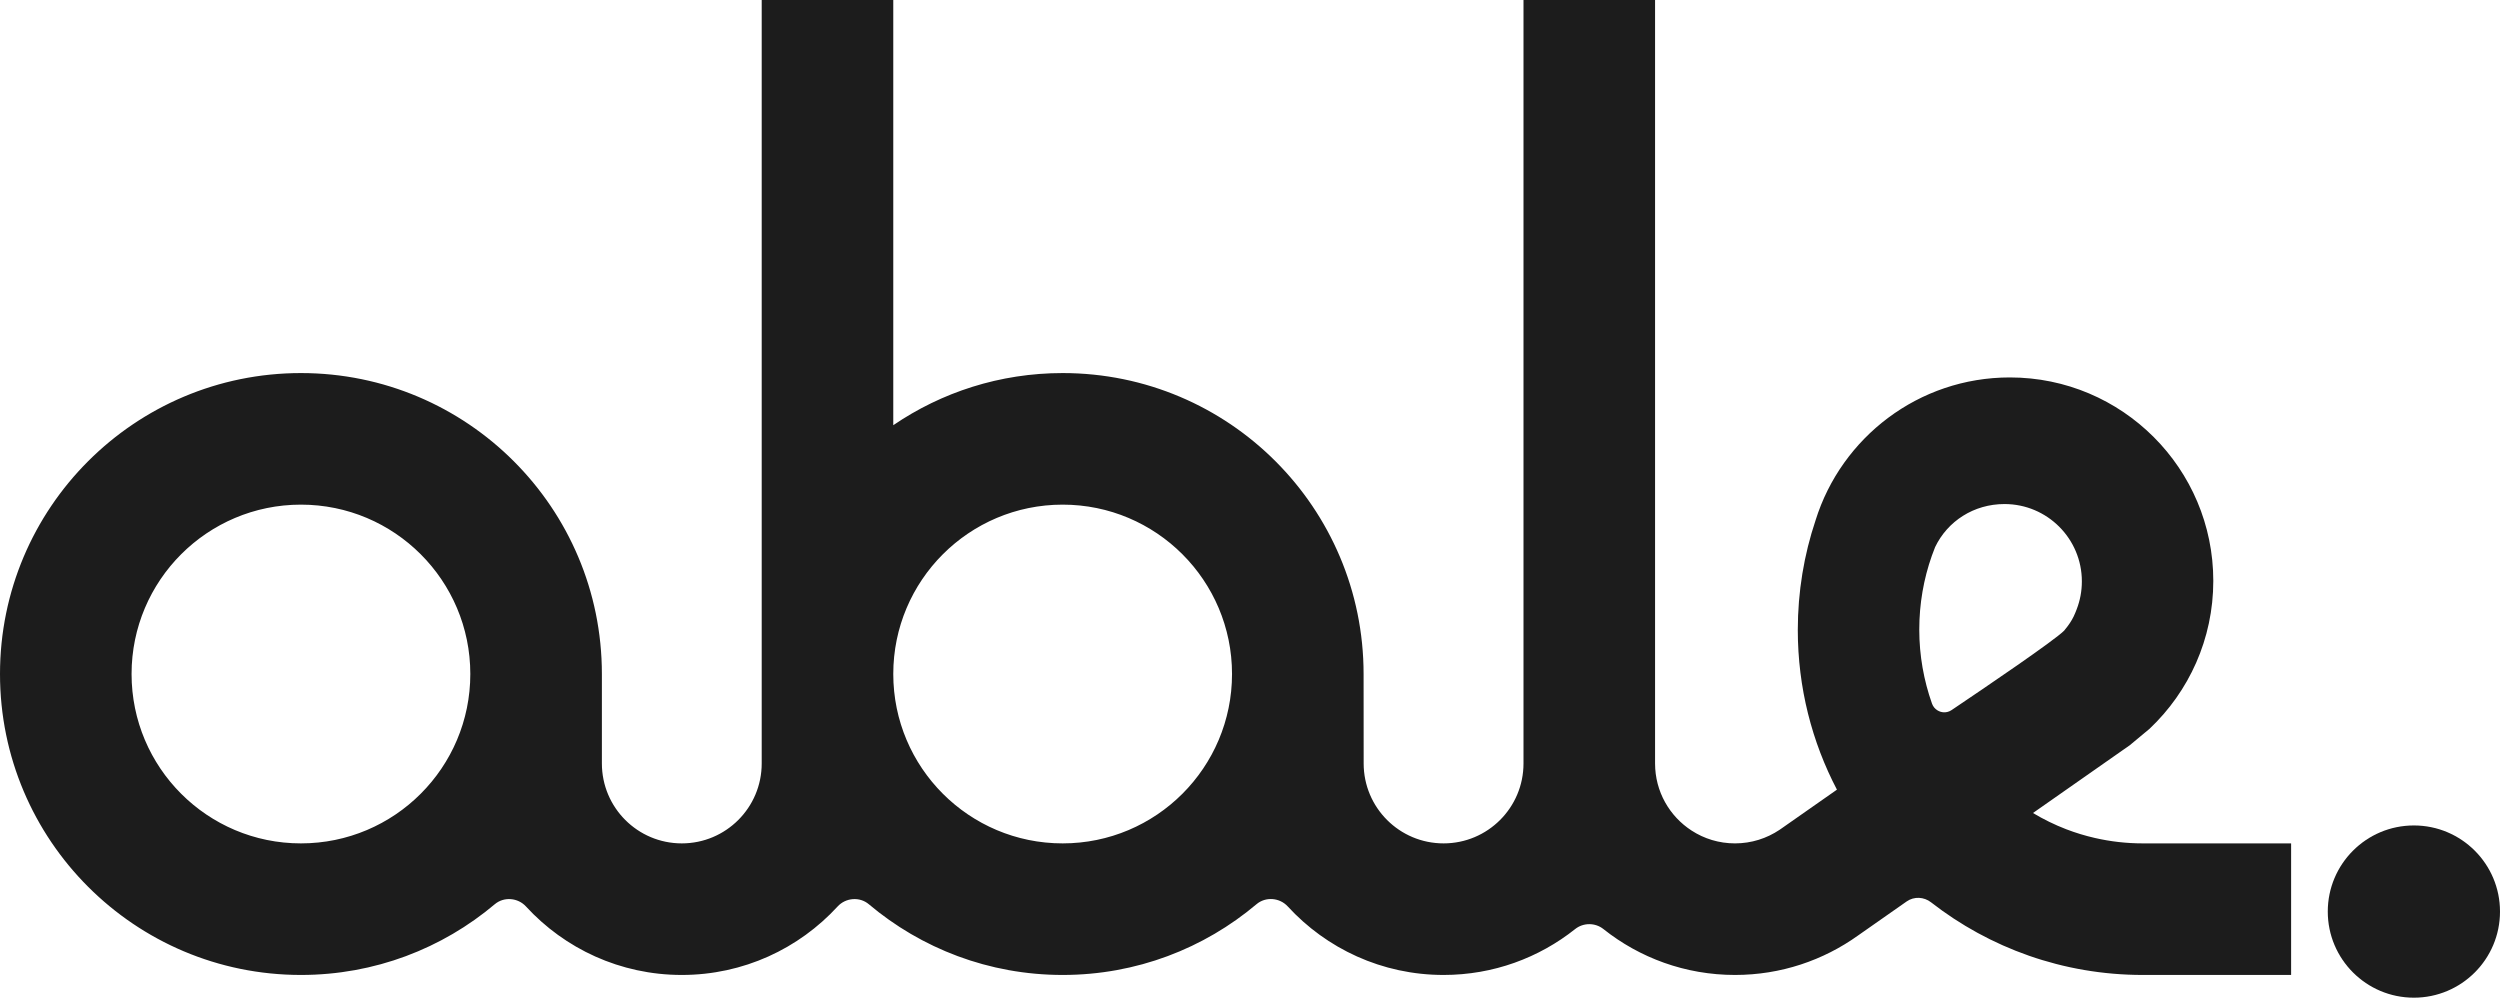
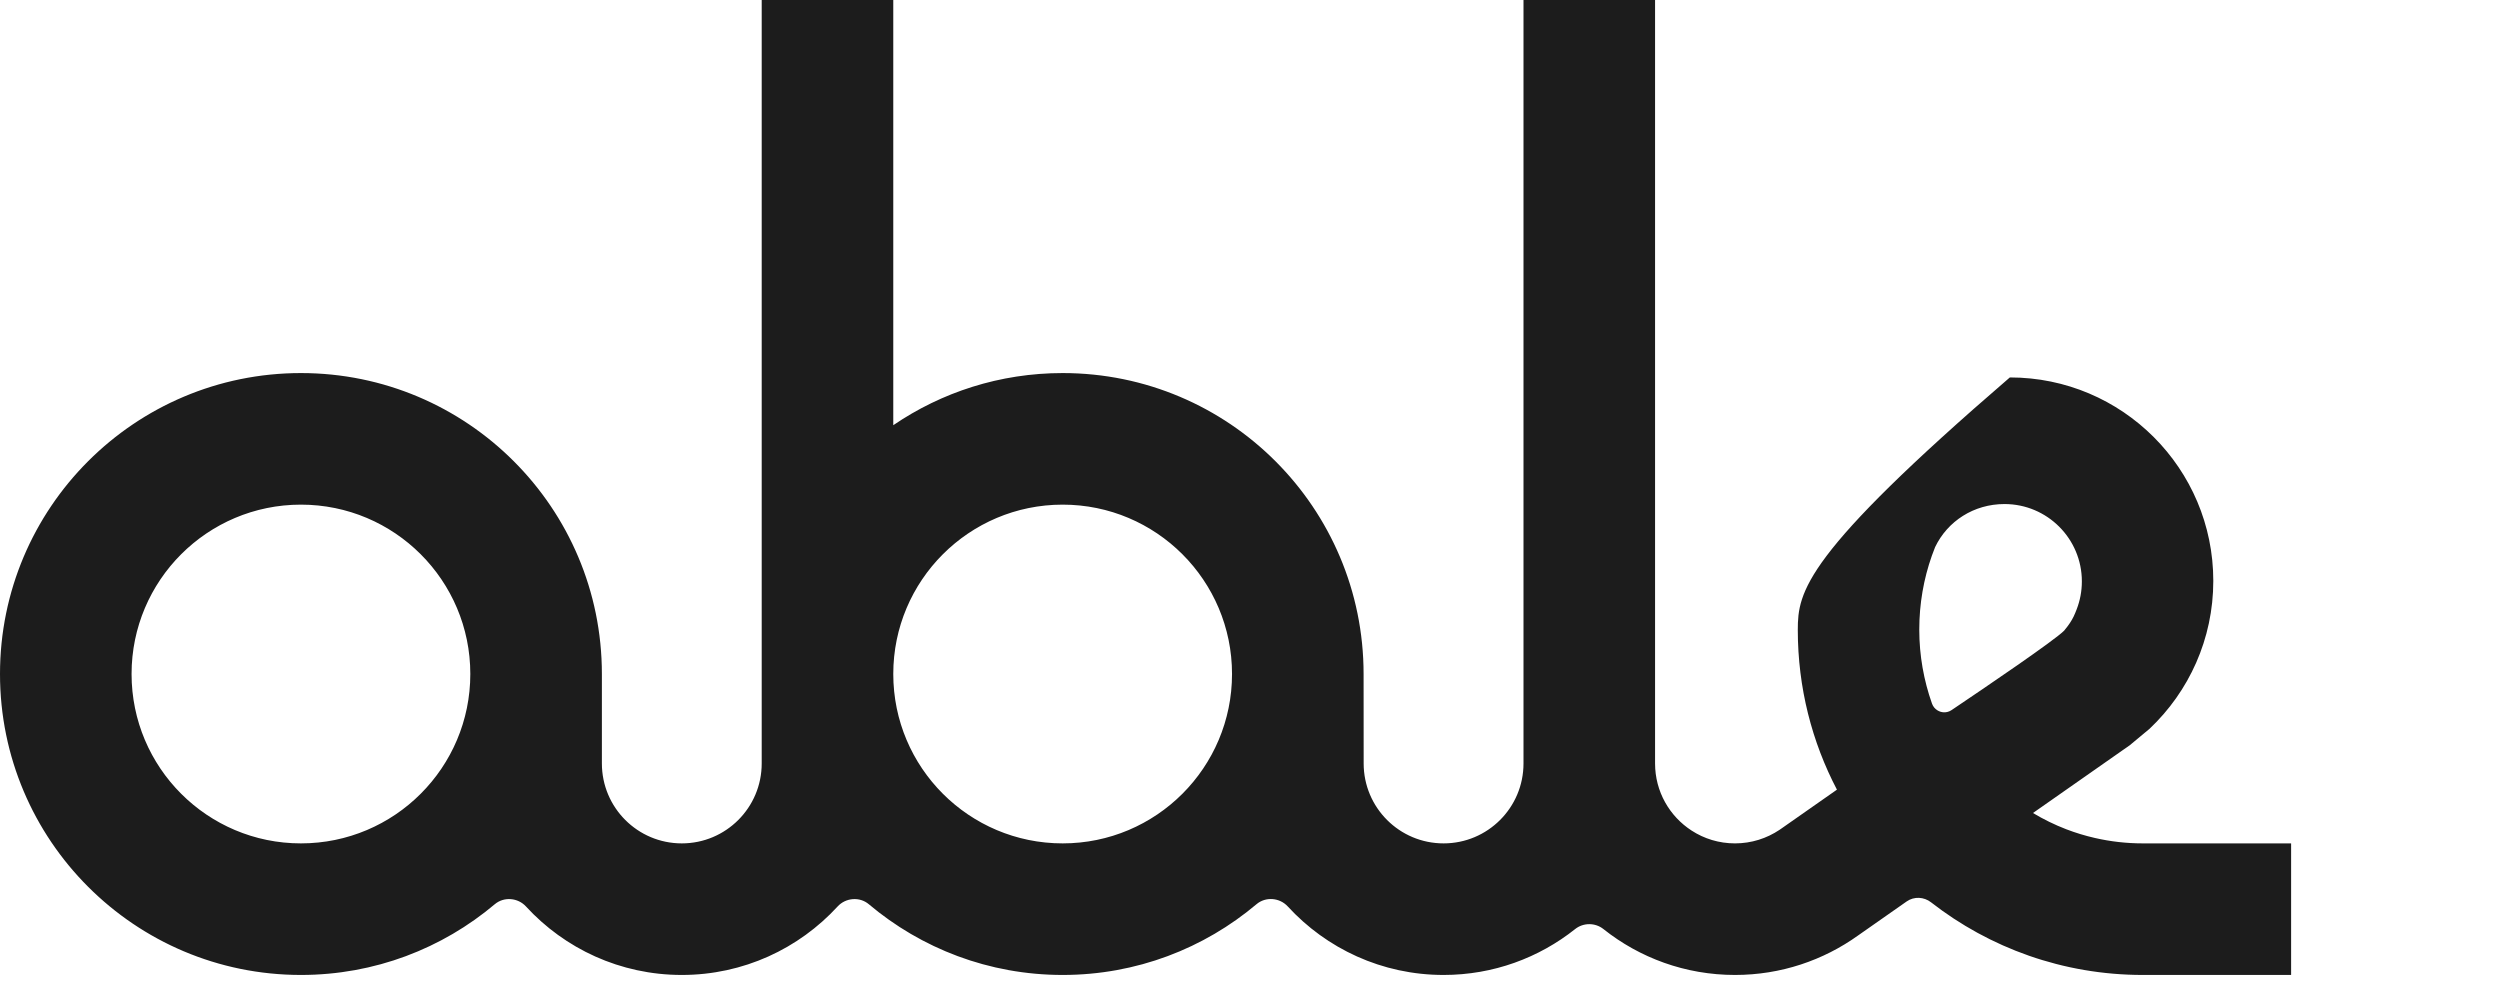
<svg xmlns="http://www.w3.org/2000/svg" width="110" height="44" viewBox="0 0 110 44" fill="none">
-   <path fill-rule="evenodd" clip-rule="evenodd" d="M33.515 0V29.607V29.656V33.592C33.515 35.535 31.941 37.109 29.999 37.109C28.056 37.109 26.483 35.535 26.483 33.592V29.656C26.483 22.343 20.555 16.415 13.241 16.415C5.928 16.415 0 22.343 0 29.656C0 36.969 5.928 42.898 13.241 42.898C16.49 42.898 19.466 41.728 21.77 39.786C22.173 39.446 22.786 39.496 23.143 39.885C24.844 41.737 27.286 42.898 29.999 42.898C32.712 42.898 35.154 41.737 36.855 39.885C37.212 39.496 37.825 39.446 38.228 39.786C40.532 41.728 43.508 42.898 46.757 42.898C50.007 42.898 52.982 41.727 55.287 39.784C55.69 39.444 56.304 39.494 56.661 39.883C58.362 41.736 60.804 42.898 63.518 42.898C65.705 42.898 67.717 42.143 69.306 40.879C69.668 40.591 70.189 40.591 70.551 40.879C72.14 42.143 74.152 42.898 76.34 42.898C78.36 42.898 80.231 42.253 81.758 41.159L83.894 39.663C84.218 39.436 84.653 39.458 84.965 39.701C87.537 41.705 90.771 42.898 94.283 42.898H100.809V37.109H94.283C93.561 37.109 92.858 37.027 92.181 36.872C91.747 36.773 91.323 36.644 90.914 36.487C90.403 36.29 89.914 36.05 89.451 35.772L93.396 33.01L93.575 32.886L93.724 32.779L94.583 32.064C96.308 30.432 97.385 28.121 97.385 25.559C97.385 20.616 93.376 16.607 88.433 16.607C84.419 16.607 81.022 19.25 79.886 22.89C79.378 24.407 79.103 26.029 79.103 27.717C79.103 30.253 79.725 32.644 80.825 34.745L78.363 36.469L78.299 36.513C77.739 36.888 77.065 37.109 76.34 37.109C75.635 37.109 74.979 36.902 74.43 36.545C73.462 35.919 72.823 34.83 72.823 33.592V0H67.034V33.592C67.034 35.535 65.46 37.109 63.518 37.109C61.575 37.109 60.001 35.535 60.001 33.592L59.998 29.656C59.998 22.343 54.07 16.415 46.757 16.415C43.993 16.415 41.428 17.261 39.304 18.709V0H33.515ZM46.757 37.109C42.641 37.109 39.304 33.772 39.304 29.656C39.304 25.541 42.641 22.204 46.757 22.204C50.872 22.204 54.209 25.541 54.209 29.656C54.209 33.772 50.872 37.109 46.757 37.109ZM13.241 37.109C17.357 37.109 20.694 33.772 20.694 29.656C20.694 25.541 17.357 22.204 13.241 22.204C9.126 22.204 5.789 25.541 5.789 29.656C5.789 33.772 9.126 37.109 13.241 37.109ZM85.112 31.14C85.152 31.185 85.198 31.225 85.249 31.256C85.334 31.308 85.431 31.339 85.532 31.342C85.646 31.346 85.764 31.315 85.871 31.243C87.396 30.217 90.377 28.193 90.821 27.75C91.033 27.494 91.147 27.317 91.24 27.127C91.287 27.029 91.329 26.927 91.374 26.809C91.521 26.428 91.602 26.015 91.602 25.581C91.602 23.702 90.078 22.178 88.199 22.178C86.847 22.178 85.692 22.931 85.145 24.072C85.097 24.193 85.044 24.332 85 24.456C84.642 25.471 84.448 26.564 84.448 27.702C84.448 28.844 84.647 29.939 85.007 30.957L85.008 30.96C85.032 31.027 85.068 31.088 85.112 31.14Z" fill="#1C1C1C" />
-   <ellipse cx="106.211" cy="40.109" rx="3.789" ry="3.789" fill="#1C1C1C" />
+   <path fill-rule="evenodd" clip-rule="evenodd" d="M33.515 0V29.607V29.656V33.592C33.515 35.535 31.941 37.109 29.999 37.109C28.056 37.109 26.483 35.535 26.483 33.592V29.656C26.483 22.343 20.555 16.415 13.241 16.415C5.928 16.415 0 22.343 0 29.656C0 36.969 5.928 42.898 13.241 42.898C16.49 42.898 19.466 41.728 21.77 39.786C22.173 39.446 22.786 39.496 23.143 39.885C24.844 41.737 27.286 42.898 29.999 42.898C32.712 42.898 35.154 41.737 36.855 39.885C37.212 39.496 37.825 39.446 38.228 39.786C40.532 41.728 43.508 42.898 46.757 42.898C50.007 42.898 52.982 41.727 55.287 39.784C55.69 39.444 56.304 39.494 56.661 39.883C58.362 41.736 60.804 42.898 63.518 42.898C65.705 42.898 67.717 42.143 69.306 40.879C69.668 40.591 70.189 40.591 70.551 40.879C72.14 42.143 74.152 42.898 76.34 42.898C78.36 42.898 80.231 42.253 81.758 41.159L83.894 39.663C84.218 39.436 84.653 39.458 84.965 39.701C87.537 41.705 90.771 42.898 94.283 42.898H100.809V37.109H94.283C93.561 37.109 92.858 37.027 92.181 36.872C91.747 36.773 91.323 36.644 90.914 36.487C90.403 36.29 89.914 36.05 89.451 35.772L93.396 33.01L93.575 32.886L93.724 32.779L94.583 32.064C96.308 30.432 97.385 28.121 97.385 25.559C97.385 20.616 93.376 16.607 88.433 16.607C79.378 24.407 79.103 26.029 79.103 27.717C79.103 30.253 79.725 32.644 80.825 34.745L78.363 36.469L78.299 36.513C77.739 36.888 77.065 37.109 76.34 37.109C75.635 37.109 74.979 36.902 74.43 36.545C73.462 35.919 72.823 34.83 72.823 33.592V0H67.034V33.592C67.034 35.535 65.46 37.109 63.518 37.109C61.575 37.109 60.001 35.535 60.001 33.592L59.998 29.656C59.998 22.343 54.07 16.415 46.757 16.415C43.993 16.415 41.428 17.261 39.304 18.709V0H33.515ZM46.757 37.109C42.641 37.109 39.304 33.772 39.304 29.656C39.304 25.541 42.641 22.204 46.757 22.204C50.872 22.204 54.209 25.541 54.209 29.656C54.209 33.772 50.872 37.109 46.757 37.109ZM13.241 37.109C17.357 37.109 20.694 33.772 20.694 29.656C20.694 25.541 17.357 22.204 13.241 22.204C9.126 22.204 5.789 25.541 5.789 29.656C5.789 33.772 9.126 37.109 13.241 37.109ZM85.112 31.14C85.152 31.185 85.198 31.225 85.249 31.256C85.334 31.308 85.431 31.339 85.532 31.342C85.646 31.346 85.764 31.315 85.871 31.243C87.396 30.217 90.377 28.193 90.821 27.75C91.033 27.494 91.147 27.317 91.24 27.127C91.287 27.029 91.329 26.927 91.374 26.809C91.521 26.428 91.602 26.015 91.602 25.581C91.602 23.702 90.078 22.178 88.199 22.178C86.847 22.178 85.692 22.931 85.145 24.072C85.097 24.193 85.044 24.332 85 24.456C84.642 25.471 84.448 26.564 84.448 27.702C84.448 28.844 84.647 29.939 85.007 30.957L85.008 30.96C85.032 31.027 85.068 31.088 85.112 31.14Z" fill="#1C1C1C" />
</svg>